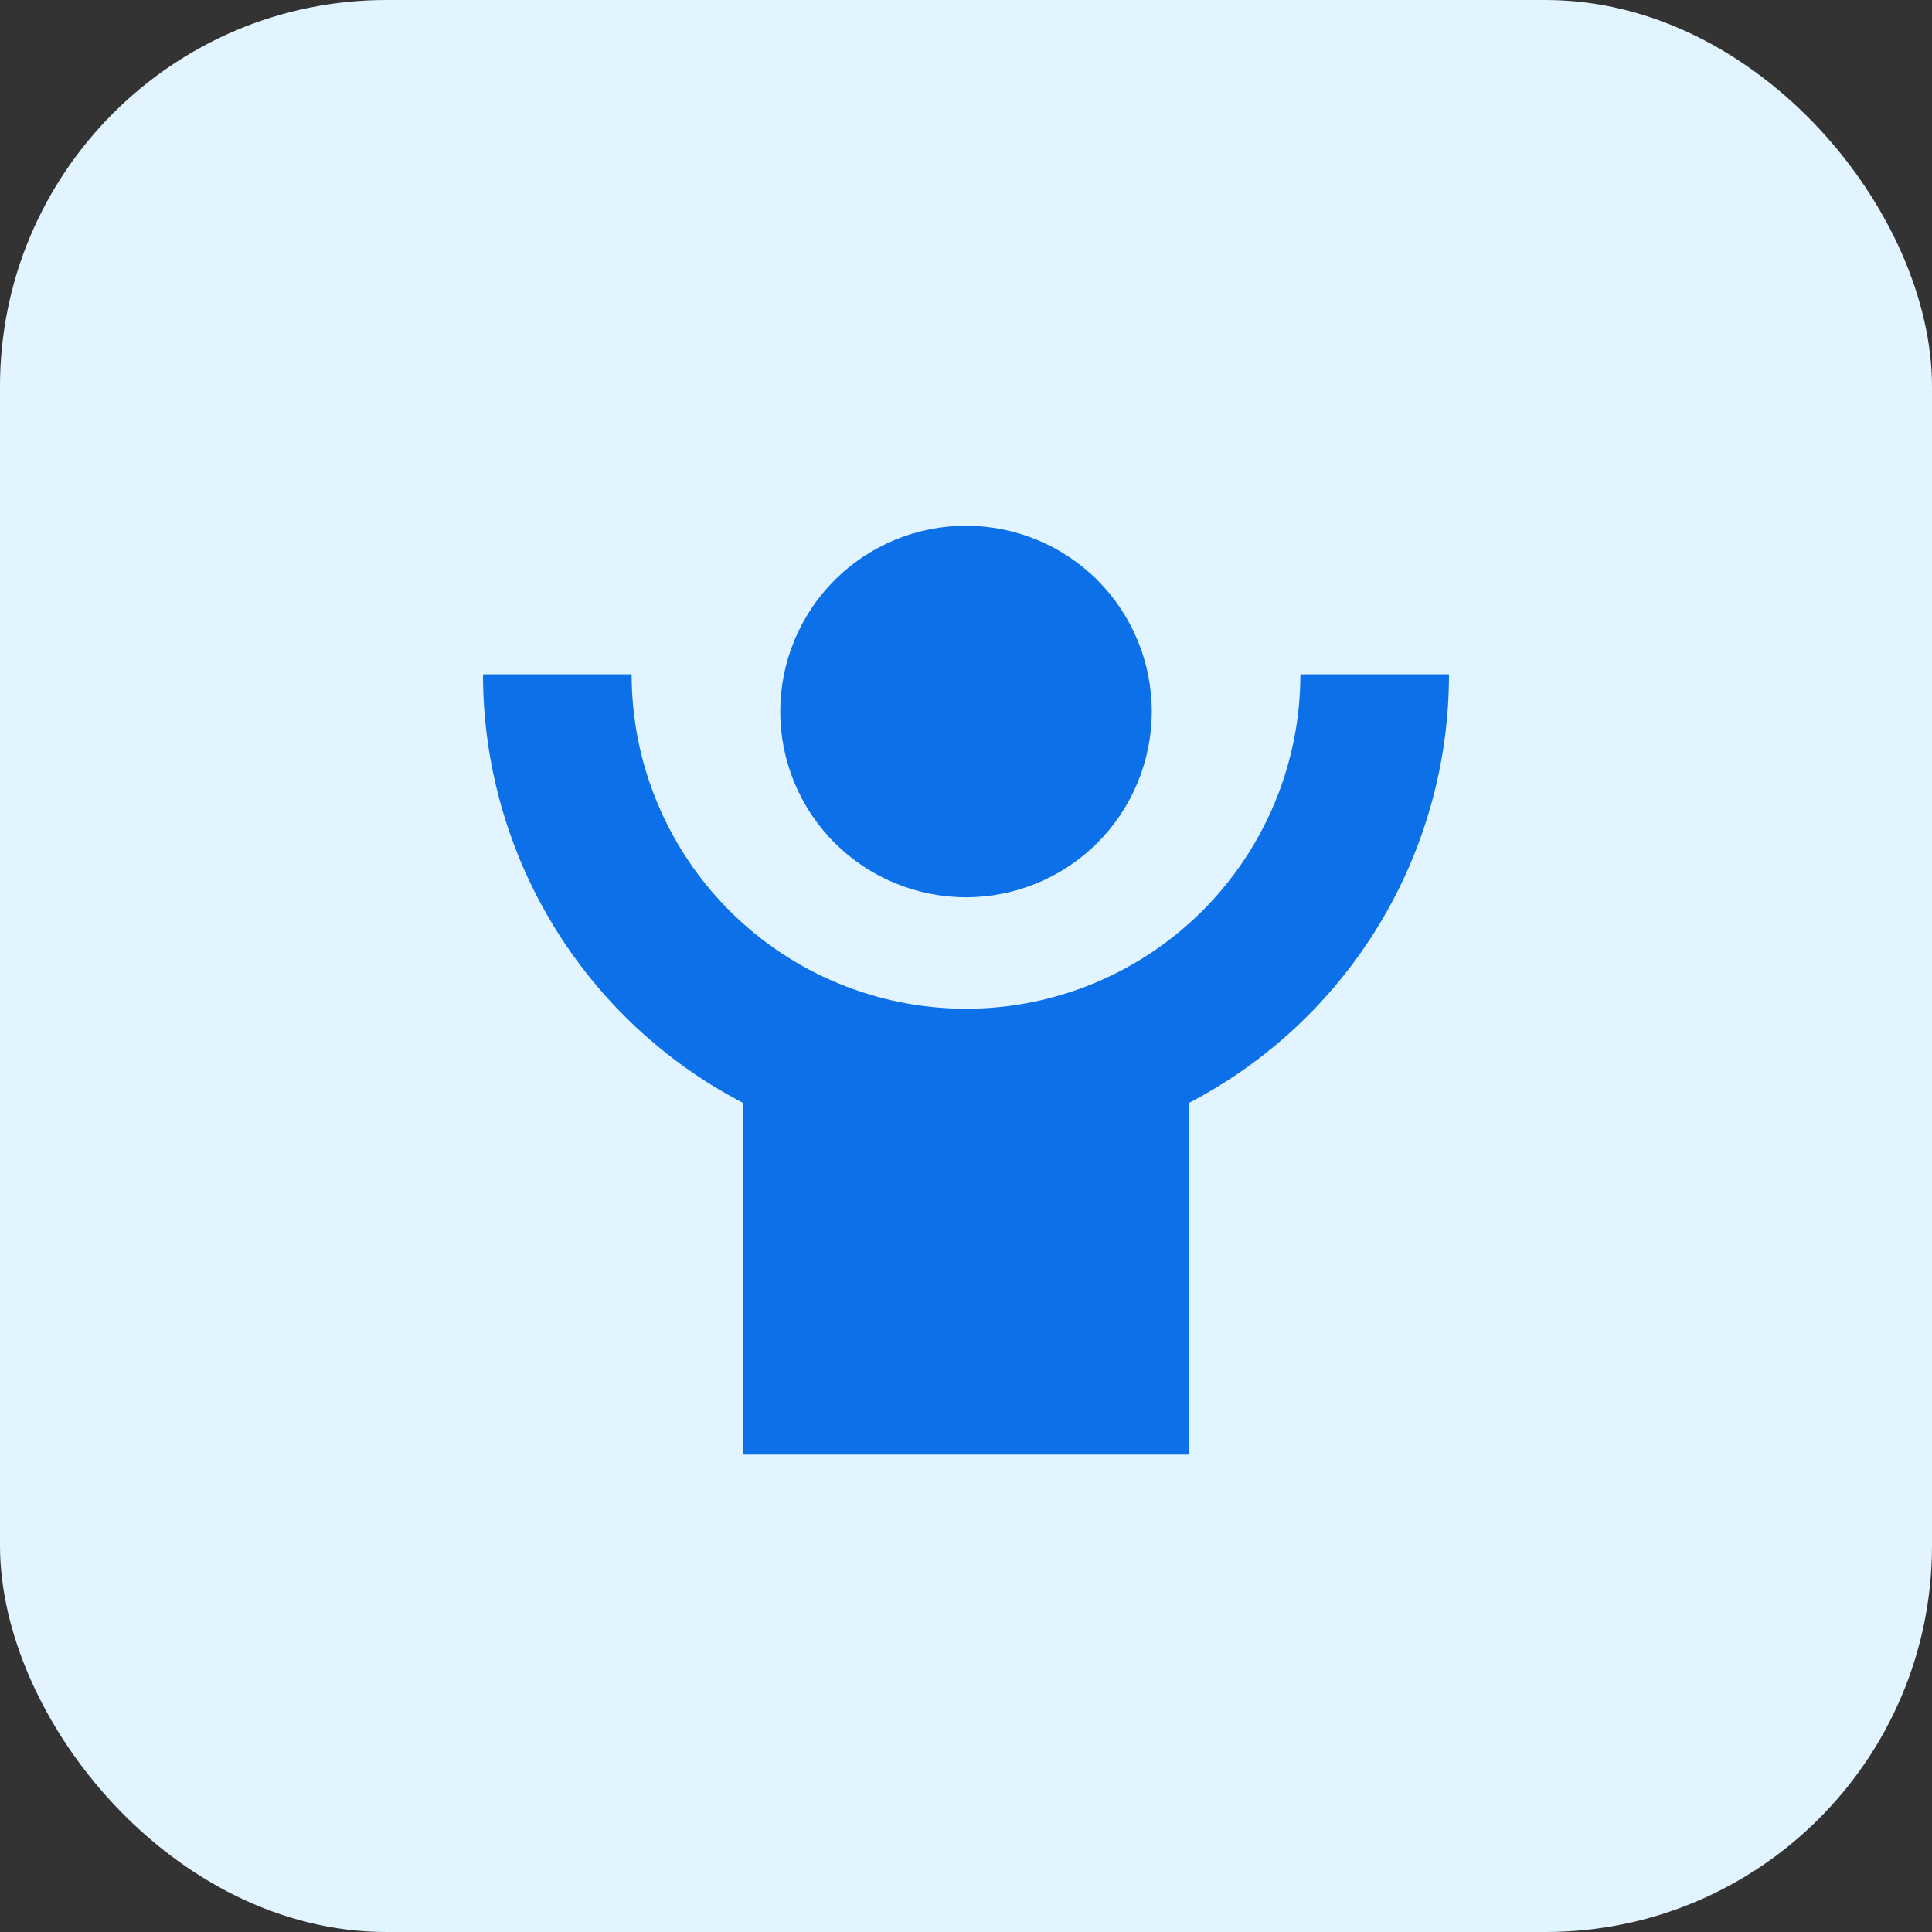
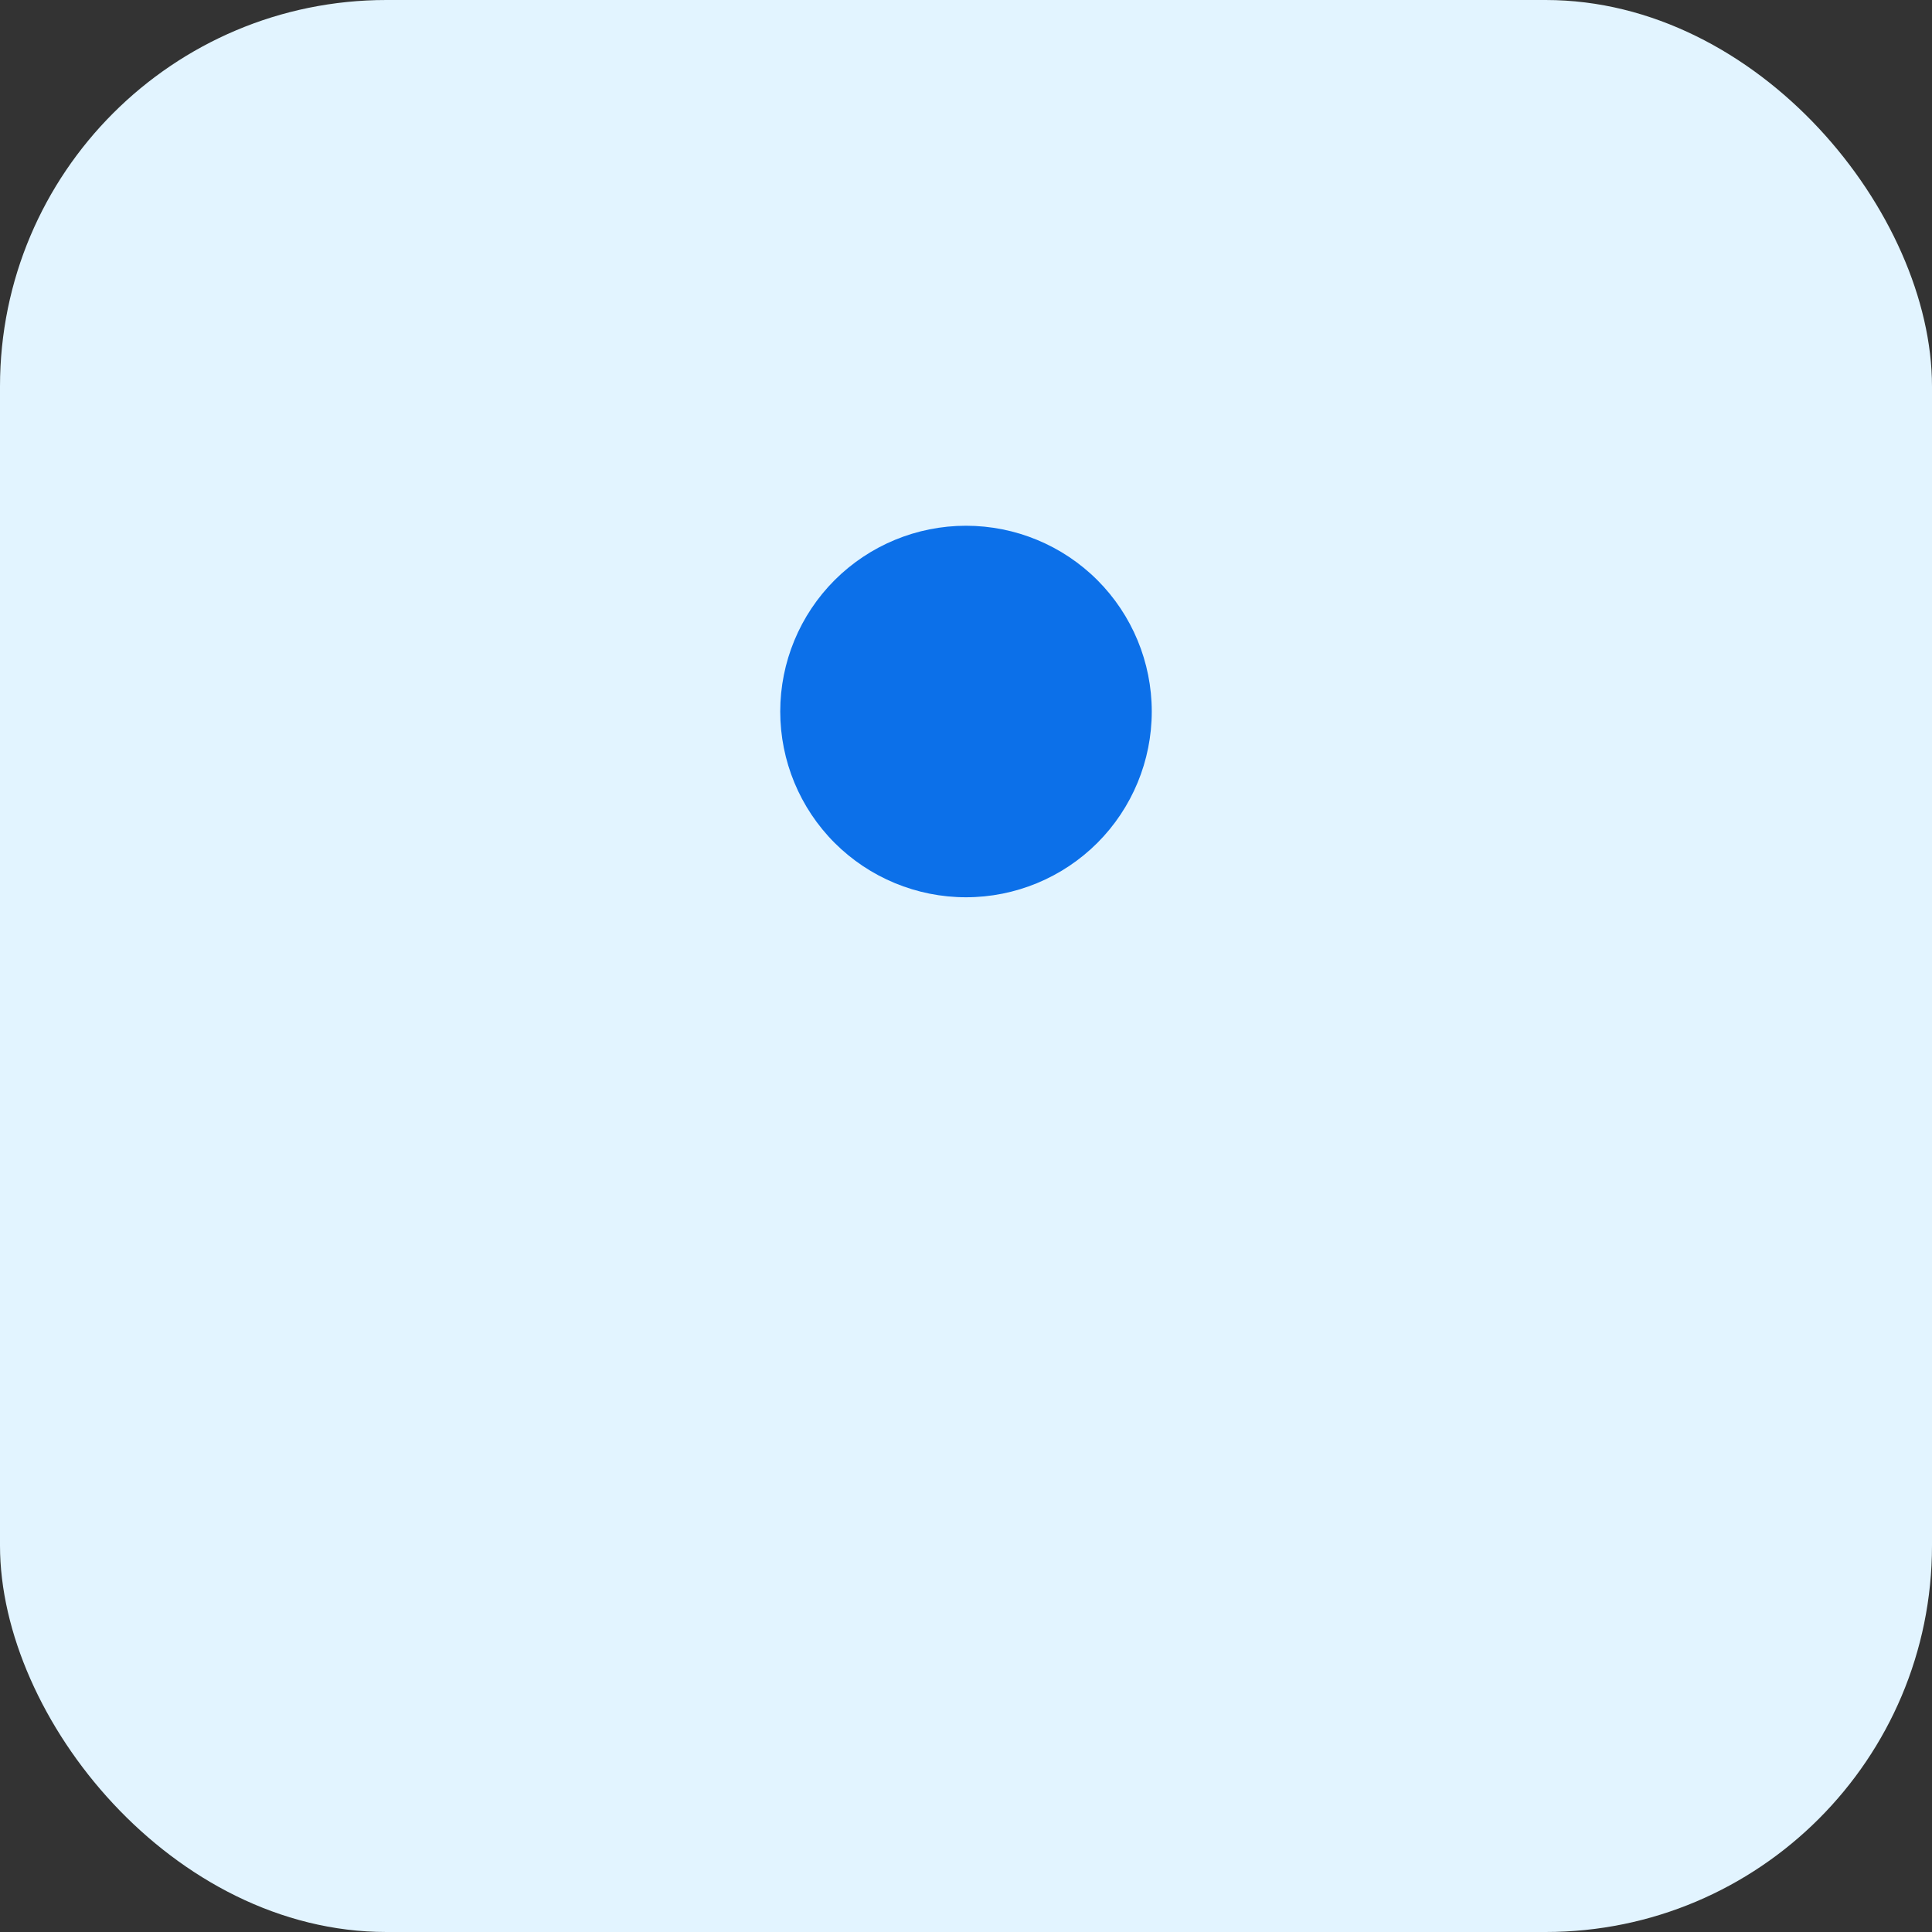
<svg xmlns="http://www.w3.org/2000/svg" width="40" height="40" viewBox="0 0 40 40" fill="none">
  <rect x="0" y="0" width="40" height="40" fill="#333333" stroke="none" />
  <rect width="40" height="40" rx="8" fill="#E2F4FF" />
-   <path fill-rule="evenodd" clip-rule="evenodd" d="M15.105 18.857C13.806 17.559 13.077 15.798 13.077 13.962H10C10 15.792 10.501 17.587 11.451 19.152C12.4 20.717 13.761 21.991 15.385 22.835V30.116H24.615L24.617 22.834C26.24 21.989 27.6 20.715 28.549 19.151C29.499 17.586 30 15.791 30 13.962H26.923C26.923 15.798 26.194 17.559 24.895 18.857C23.597 20.155 21.836 20.885 20 20.885C18.164 20.885 16.403 20.155 15.105 18.857Z" fill="#0C70E9" />
  <path d="M22.72 12.011C21.998 11.29 21.02 10.885 20 10.885C18.98 10.885 18.002 11.29 17.28 12.011C16.559 12.733 16.154 13.711 16.154 14.731C16.154 15.751 16.559 16.729 17.28 17.451C18.002 18.172 18.98 18.577 20 18.577C21.02 18.577 21.998 18.172 22.72 17.451C23.441 16.729 23.846 15.751 23.846 14.731C23.846 13.711 23.441 12.733 22.72 12.011Z" fill="#0C70E9" />
</svg>